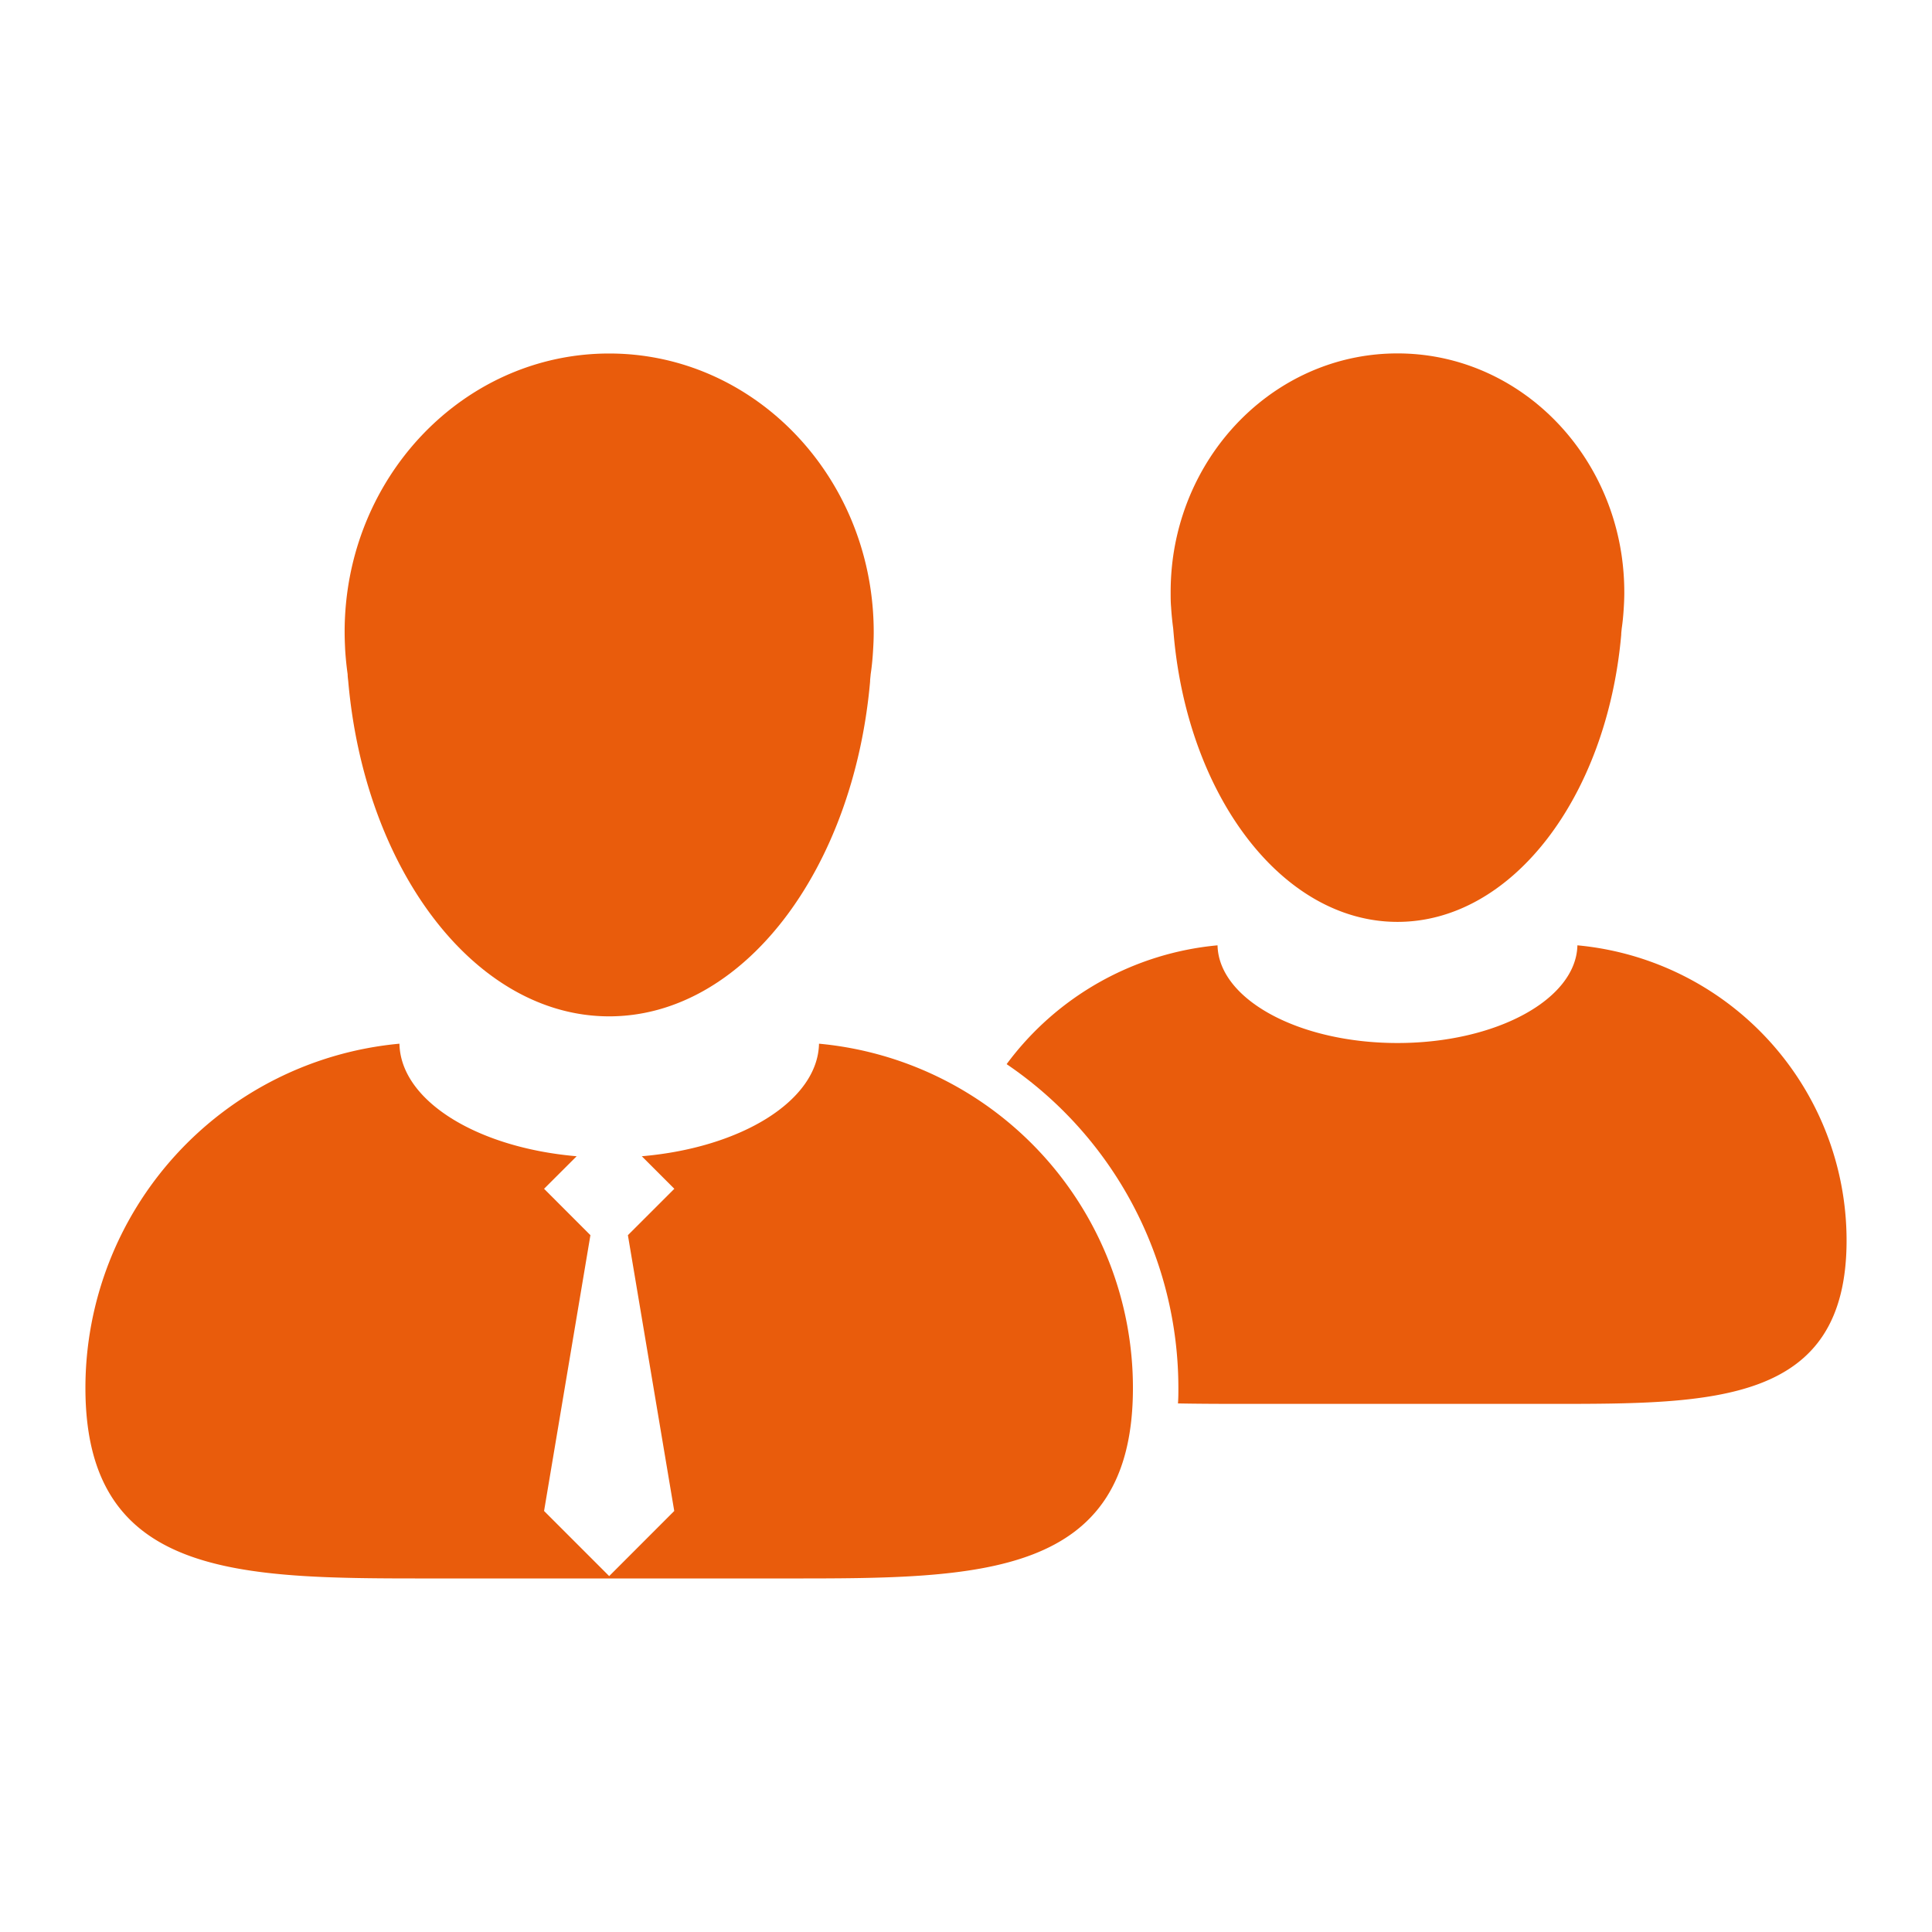
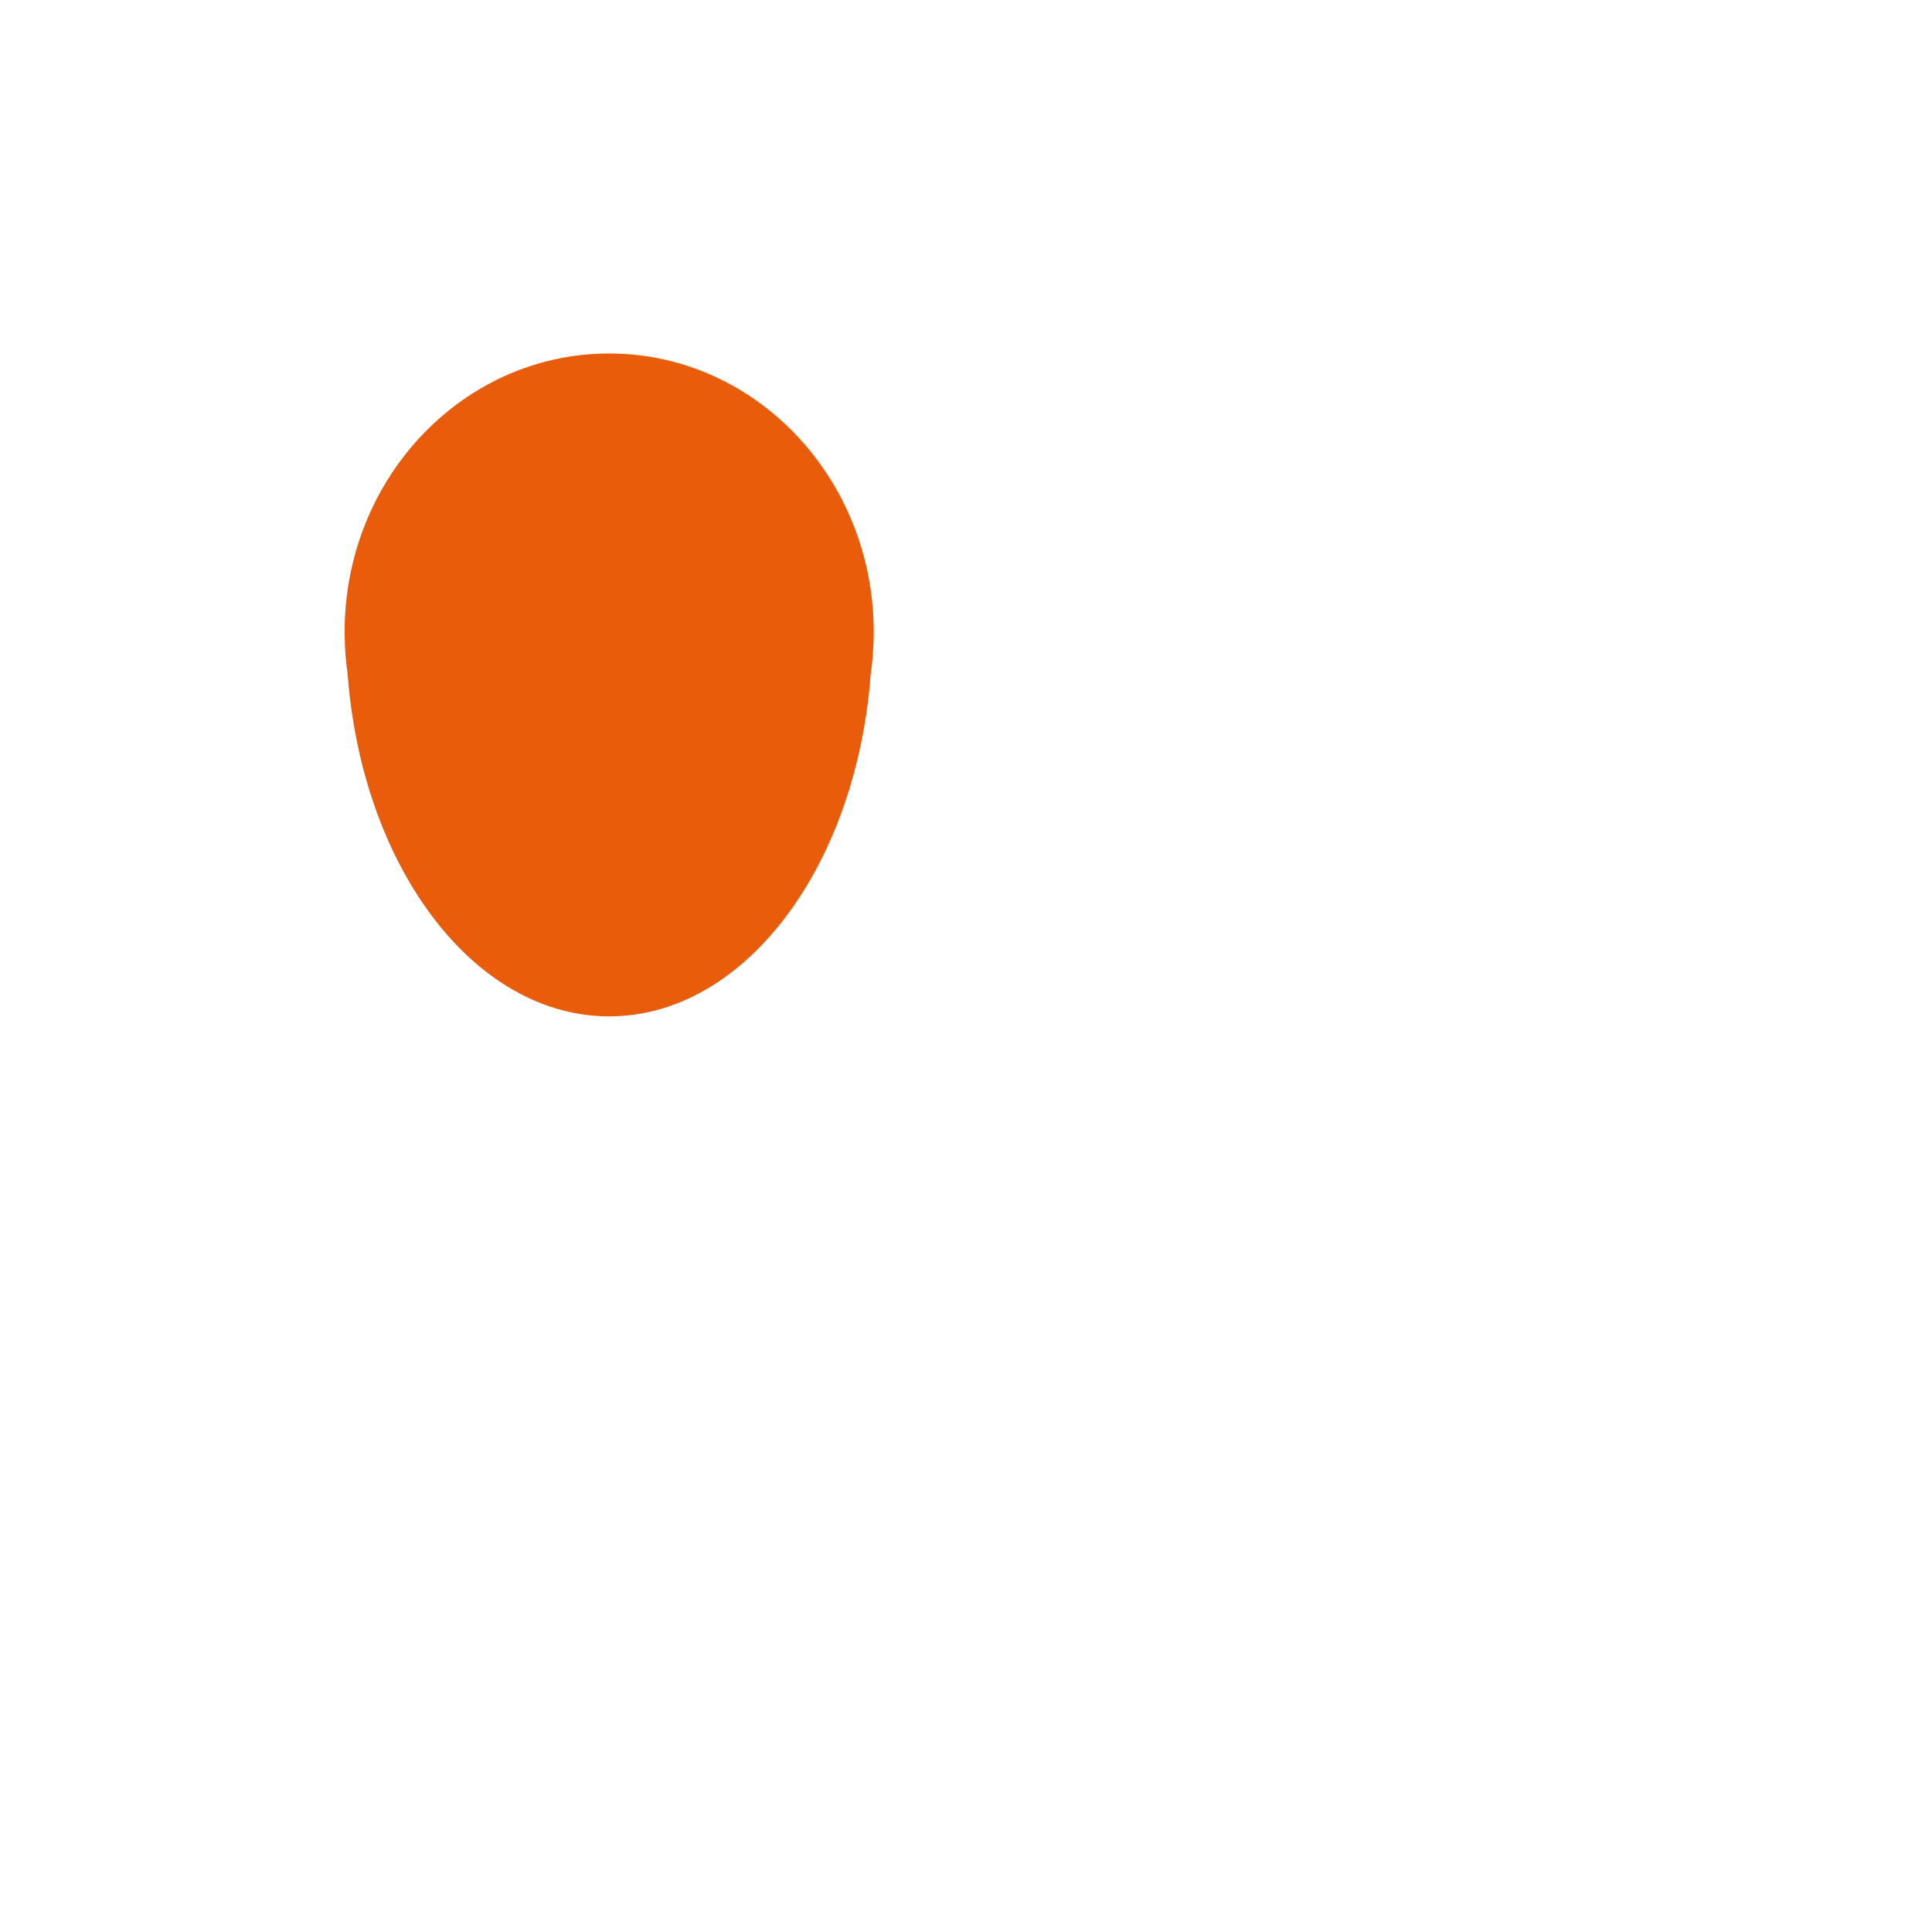
<svg xmlns="http://www.w3.org/2000/svg" id="Livello_1" data-name="Livello 1" viewBox="0 0 425.2 425.2">
  <defs>
    <style>.cls-1{fill:#e95c0c;}</style>
  </defs>
  <title>Plus2</title>
-   <path class="cls-1" d="M347.16,208.05c-.26,11.9-17.89,21.5-39.6,21.5s-39.34-9.6-39.6-21.5a65.21,65.21,0,0,0-46.42,26.15,86.13,86.13,0,0,1,37.8,71.27c0,1.16,0,2.28-.09,3.4,4.73.09,9.65.1,14.71.1h67.2c36,0,65.24.09,65.24-36A65.26,65.26,0,0,0,347.16,208.05Z" />
-   <path class="cls-1" d="M258.2,138.33l.12,1.41c3.15,35.63,24,63.15,49.24,63.15s46.08-27.52,49.24-63.15c0-.47.07-.93.11-1.41.23-1.54.37-3.11.46-4.69.07-1.09.11-2.18.11-3.28a56.53,56.53,0,0,0-.57-8c-3.65-25.25-24.35-44.58-49.35-44.58s-45.71,19.33-49.36,44.58a56.54,56.54,0,0,0-.56,8c0,1.1,0,2.19.1,3.28C257.83,135.22,258,136.79,258.2,138.33Z" />
-   <path class="cls-1" d="M138.19,271.84l10.2,60.7-14.32,14.33-14.33-14.33,10.2-60.7-10.2-10.21,7.17-7.16c-21.93-1.88-38.75-12.23-39-24.77A76.1,76.1,0,0,0,18.8,305.47c0,41.82,33.72,41.92,75.45,41.92h79.64c41.73,0,75.45-.1,75.45-41.92a76.1,76.1,0,0,0-69.09-75.77c-.27,12.54-17.1,22.89-39,24.77l7.16,7.16Z" />
  <path class="cls-1" d="M76.51,148.39c0,.56.09,1.1.14,1.64,3.67,41.55,28,73.65,57.42,73.65s53.74-32.1,57.42-73.65c0-.54.09-1.08.13-1.64.27-1.8.44-3.62.54-5.47.08-1.27.13-2.54.13-3.82a64.63,64.63,0,0,0-.67-9.3c-4.25-29.44-28.4-52-57.55-52s-53.31,22.55-57.56,52a64.64,64.64,0,0,0-.66,9.3c0,1.28.05,2.55.11,3.82Q76.13,145.7,76.51,148.39Z" />
</svg>